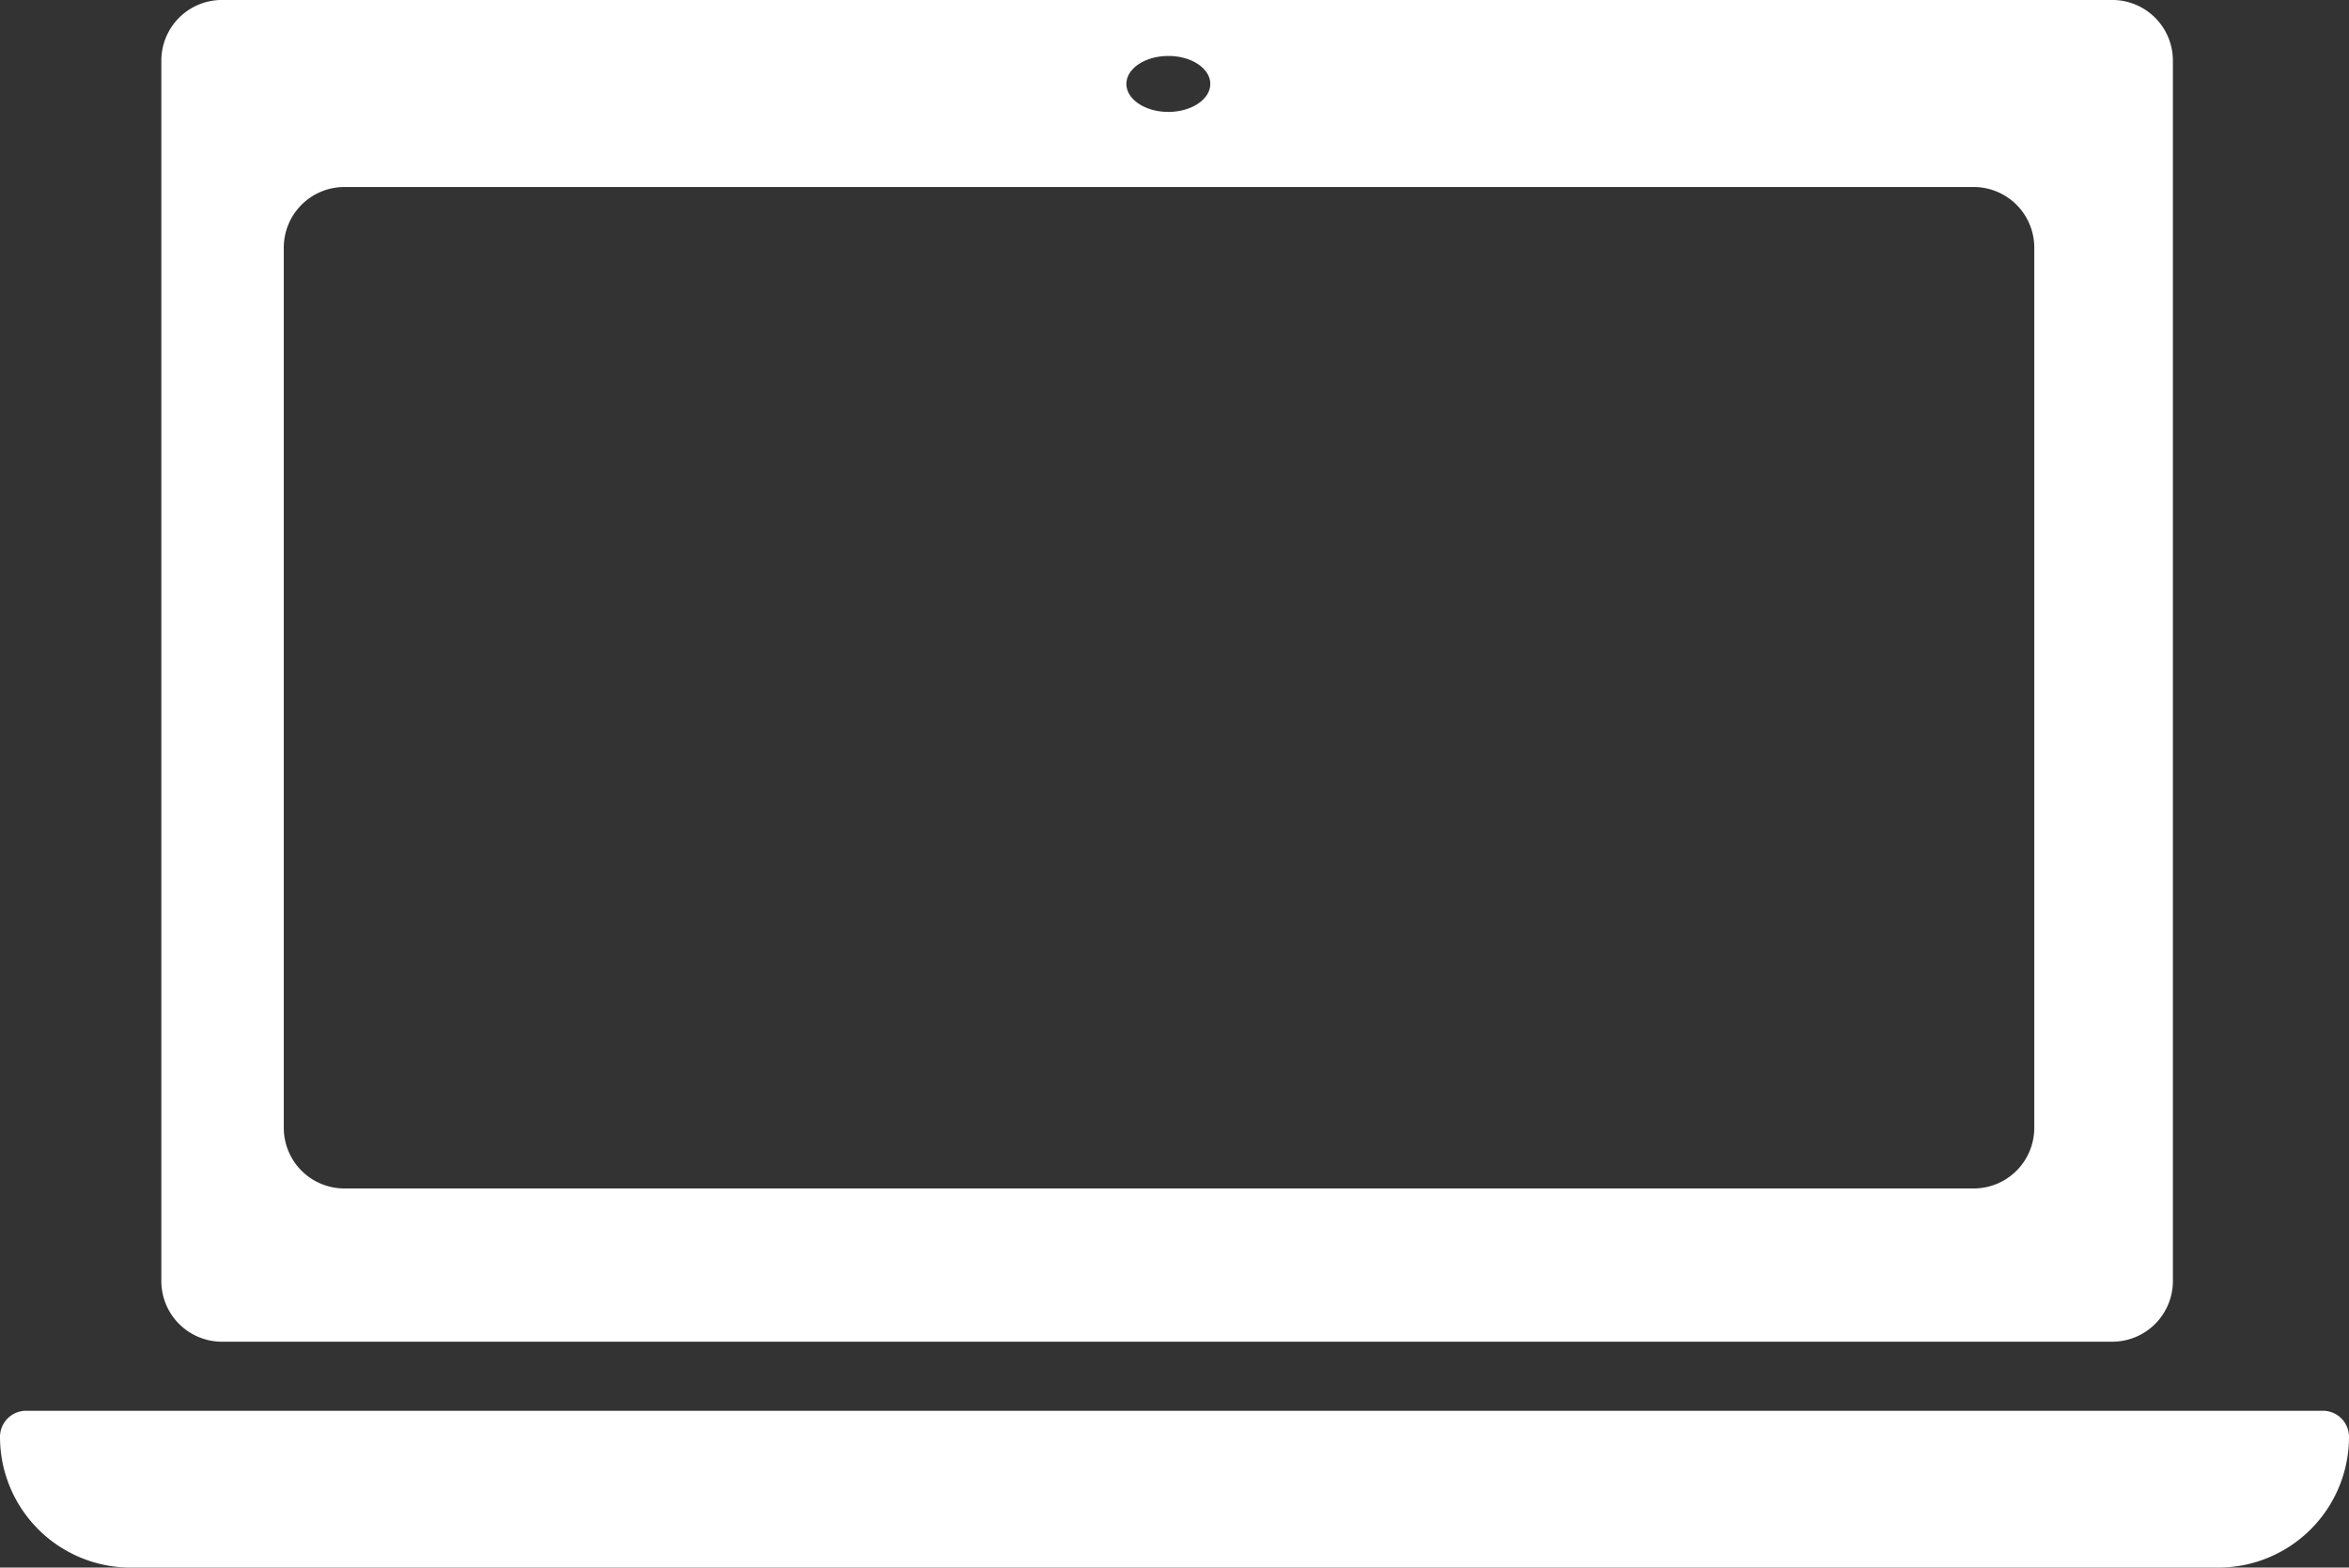
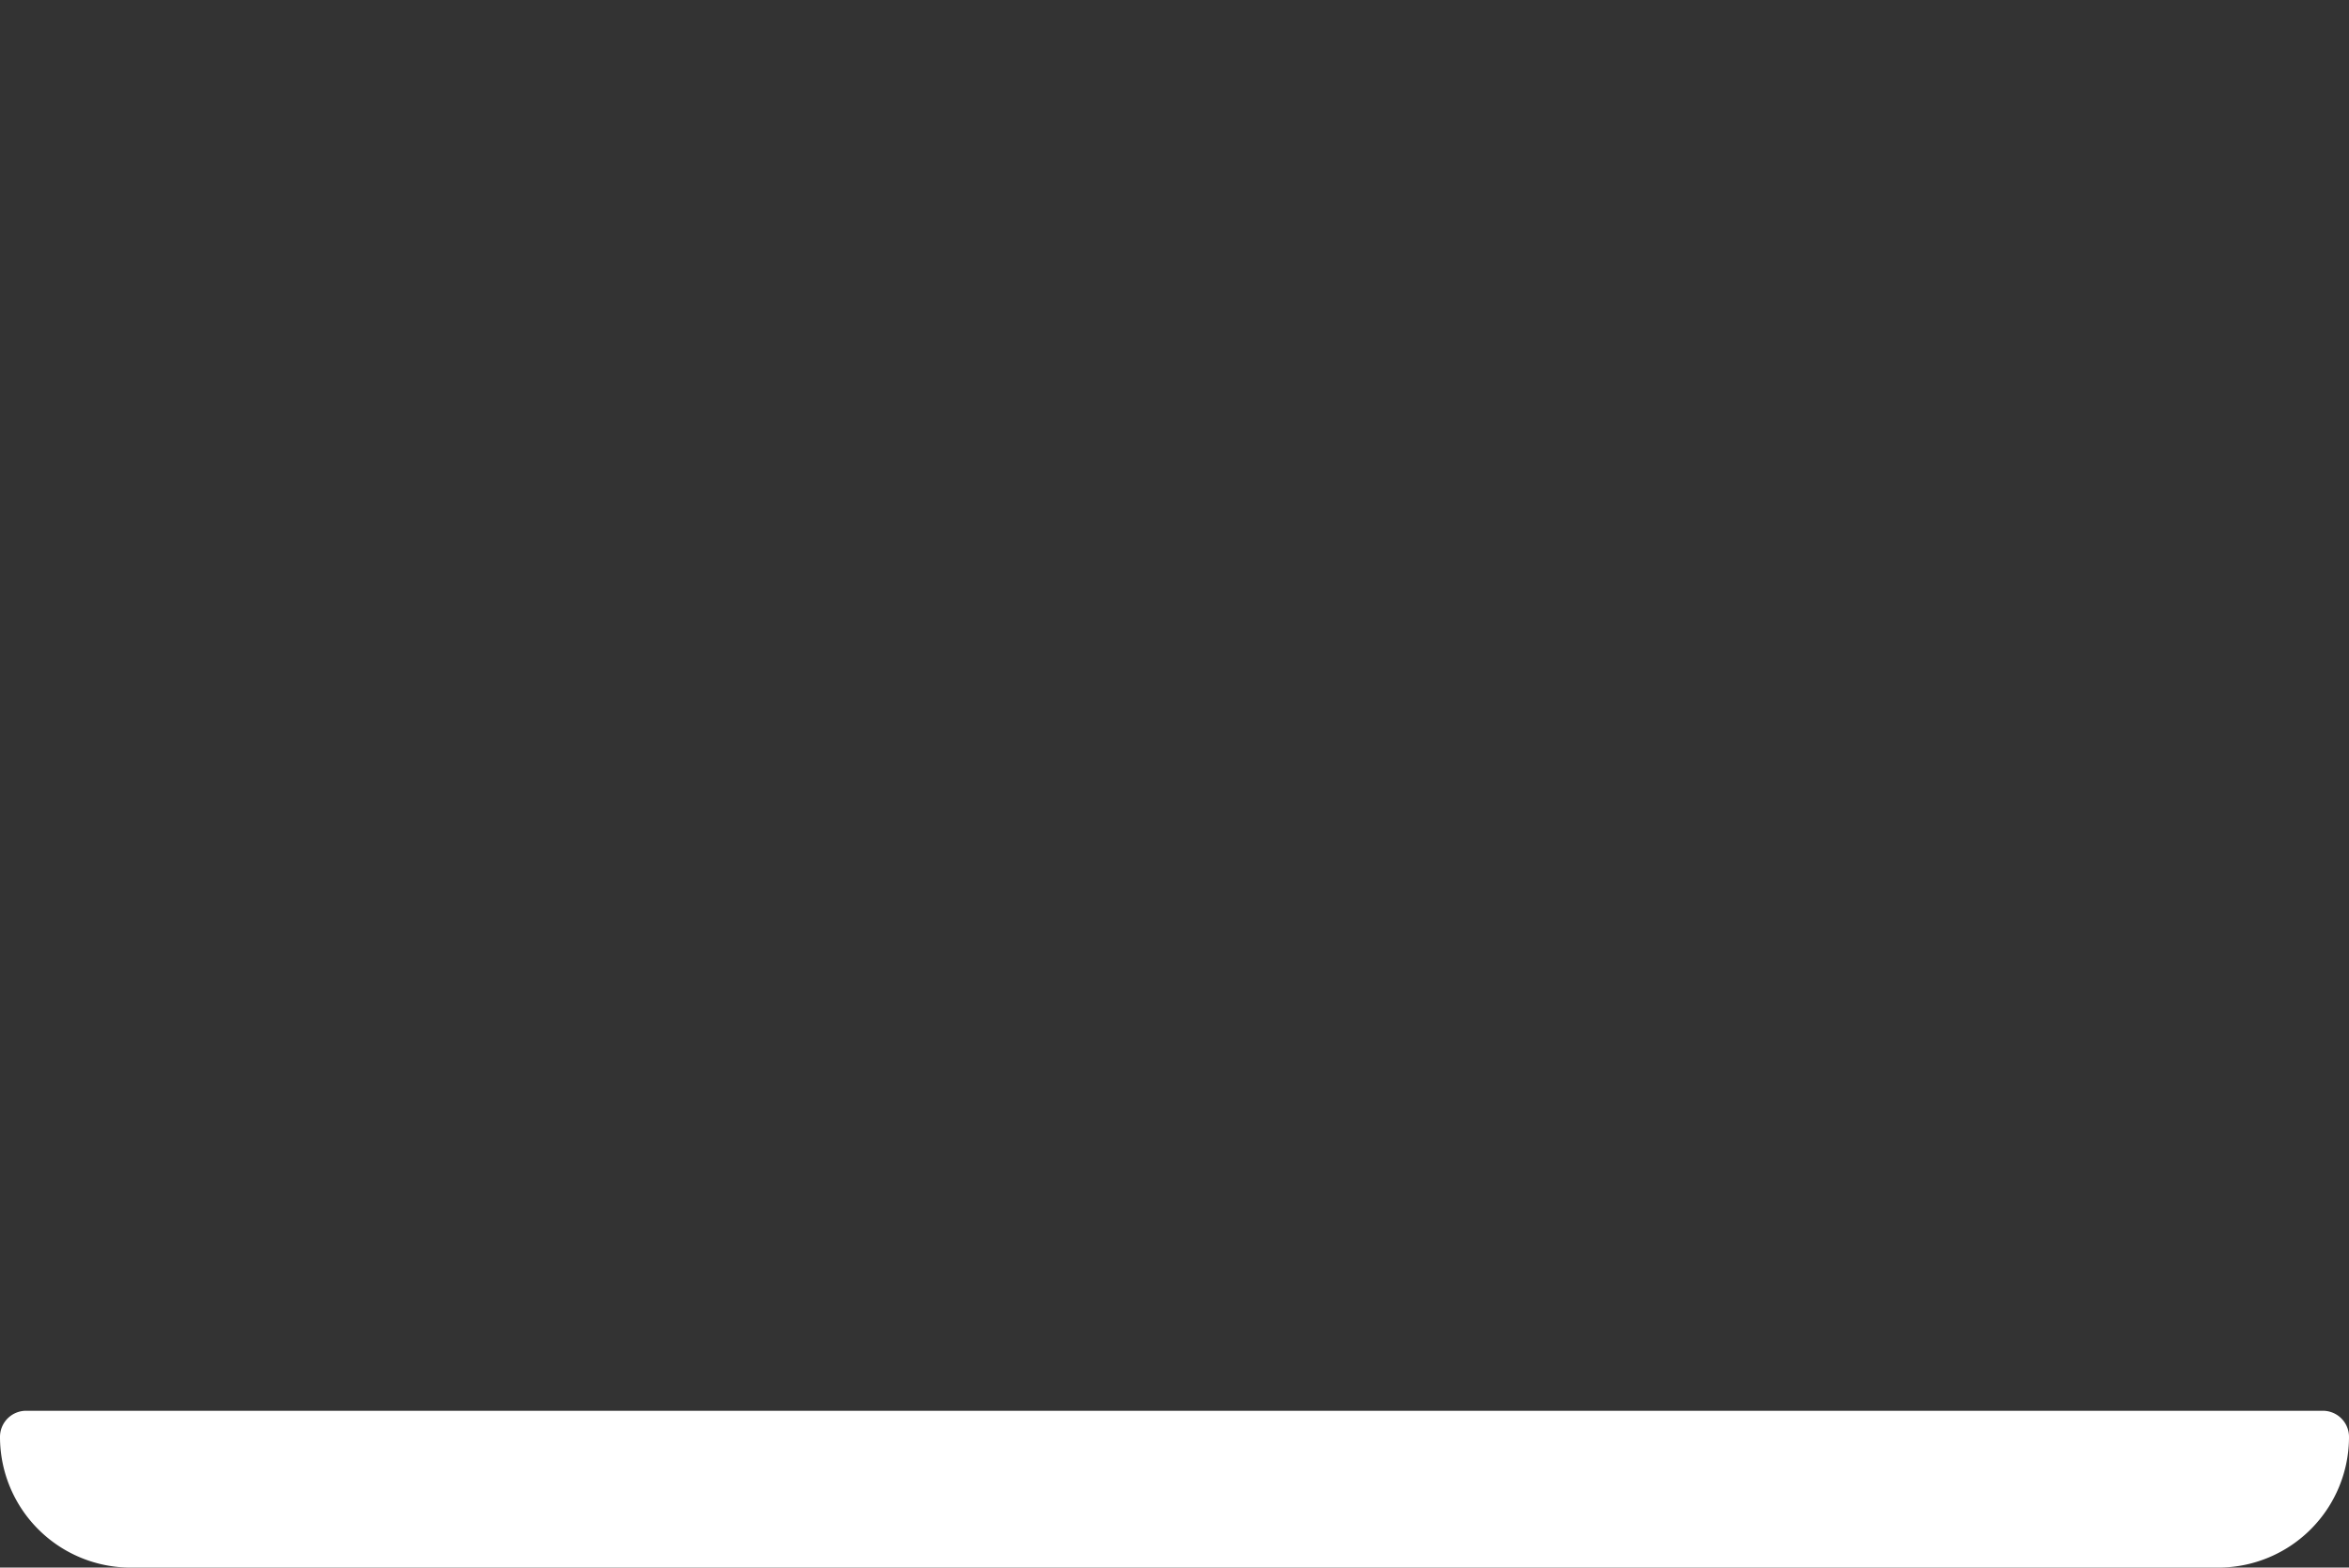
<svg xmlns="http://www.w3.org/2000/svg" id="Computer_Gradient" data-name="Computer Gradient" width="77.467" height="51.703" viewBox="0 0 77.467 51.703">
  <rect x="0" y="0" width="77.467" height="51.703" fill="#333333" stroke="none" />
  <path id="Rectangle_67" data-name="Rectangle 67" d="M.862,0h0a4.31,4.31,0,0,1,4.31,4.31V73.157a4.31,4.31,0,0,1-4.31,4.31h0A.862.862,0,0,1,0,76.6V.862A.862.862,0,0,1,.862,0Z" transform="translate(77.467 46.531) rotate(90)" fill="#fff" />
-   <path id="Subtraction_5" data-name="Subtraction 5" d="M-2770.911-959.746h-62.338a2,2,0,0,1-2-2V-1002a2,2,0,0,1,2-2h62.338a2,2,0,0,1,2,2v40.252A2,2,0,0,1-2770.911-959.746Zm-58.3-38.085a2,2,0,0,0-2,2V-966.8a2,2,0,0,0,2,2h53.729a2,2,0,0,0,2-2v-29.031a2,2,0,0,0-2-2Zm27.171-4.322c-.763,0-1.383.413-1.383.922s.621.923,1.383.923,1.384-.414,1.384-.923S-2801.273-1002.153-2802.036-1002.153Z" transform="translate(2840.57 1003.999)" fill="#fff" />
</svg>